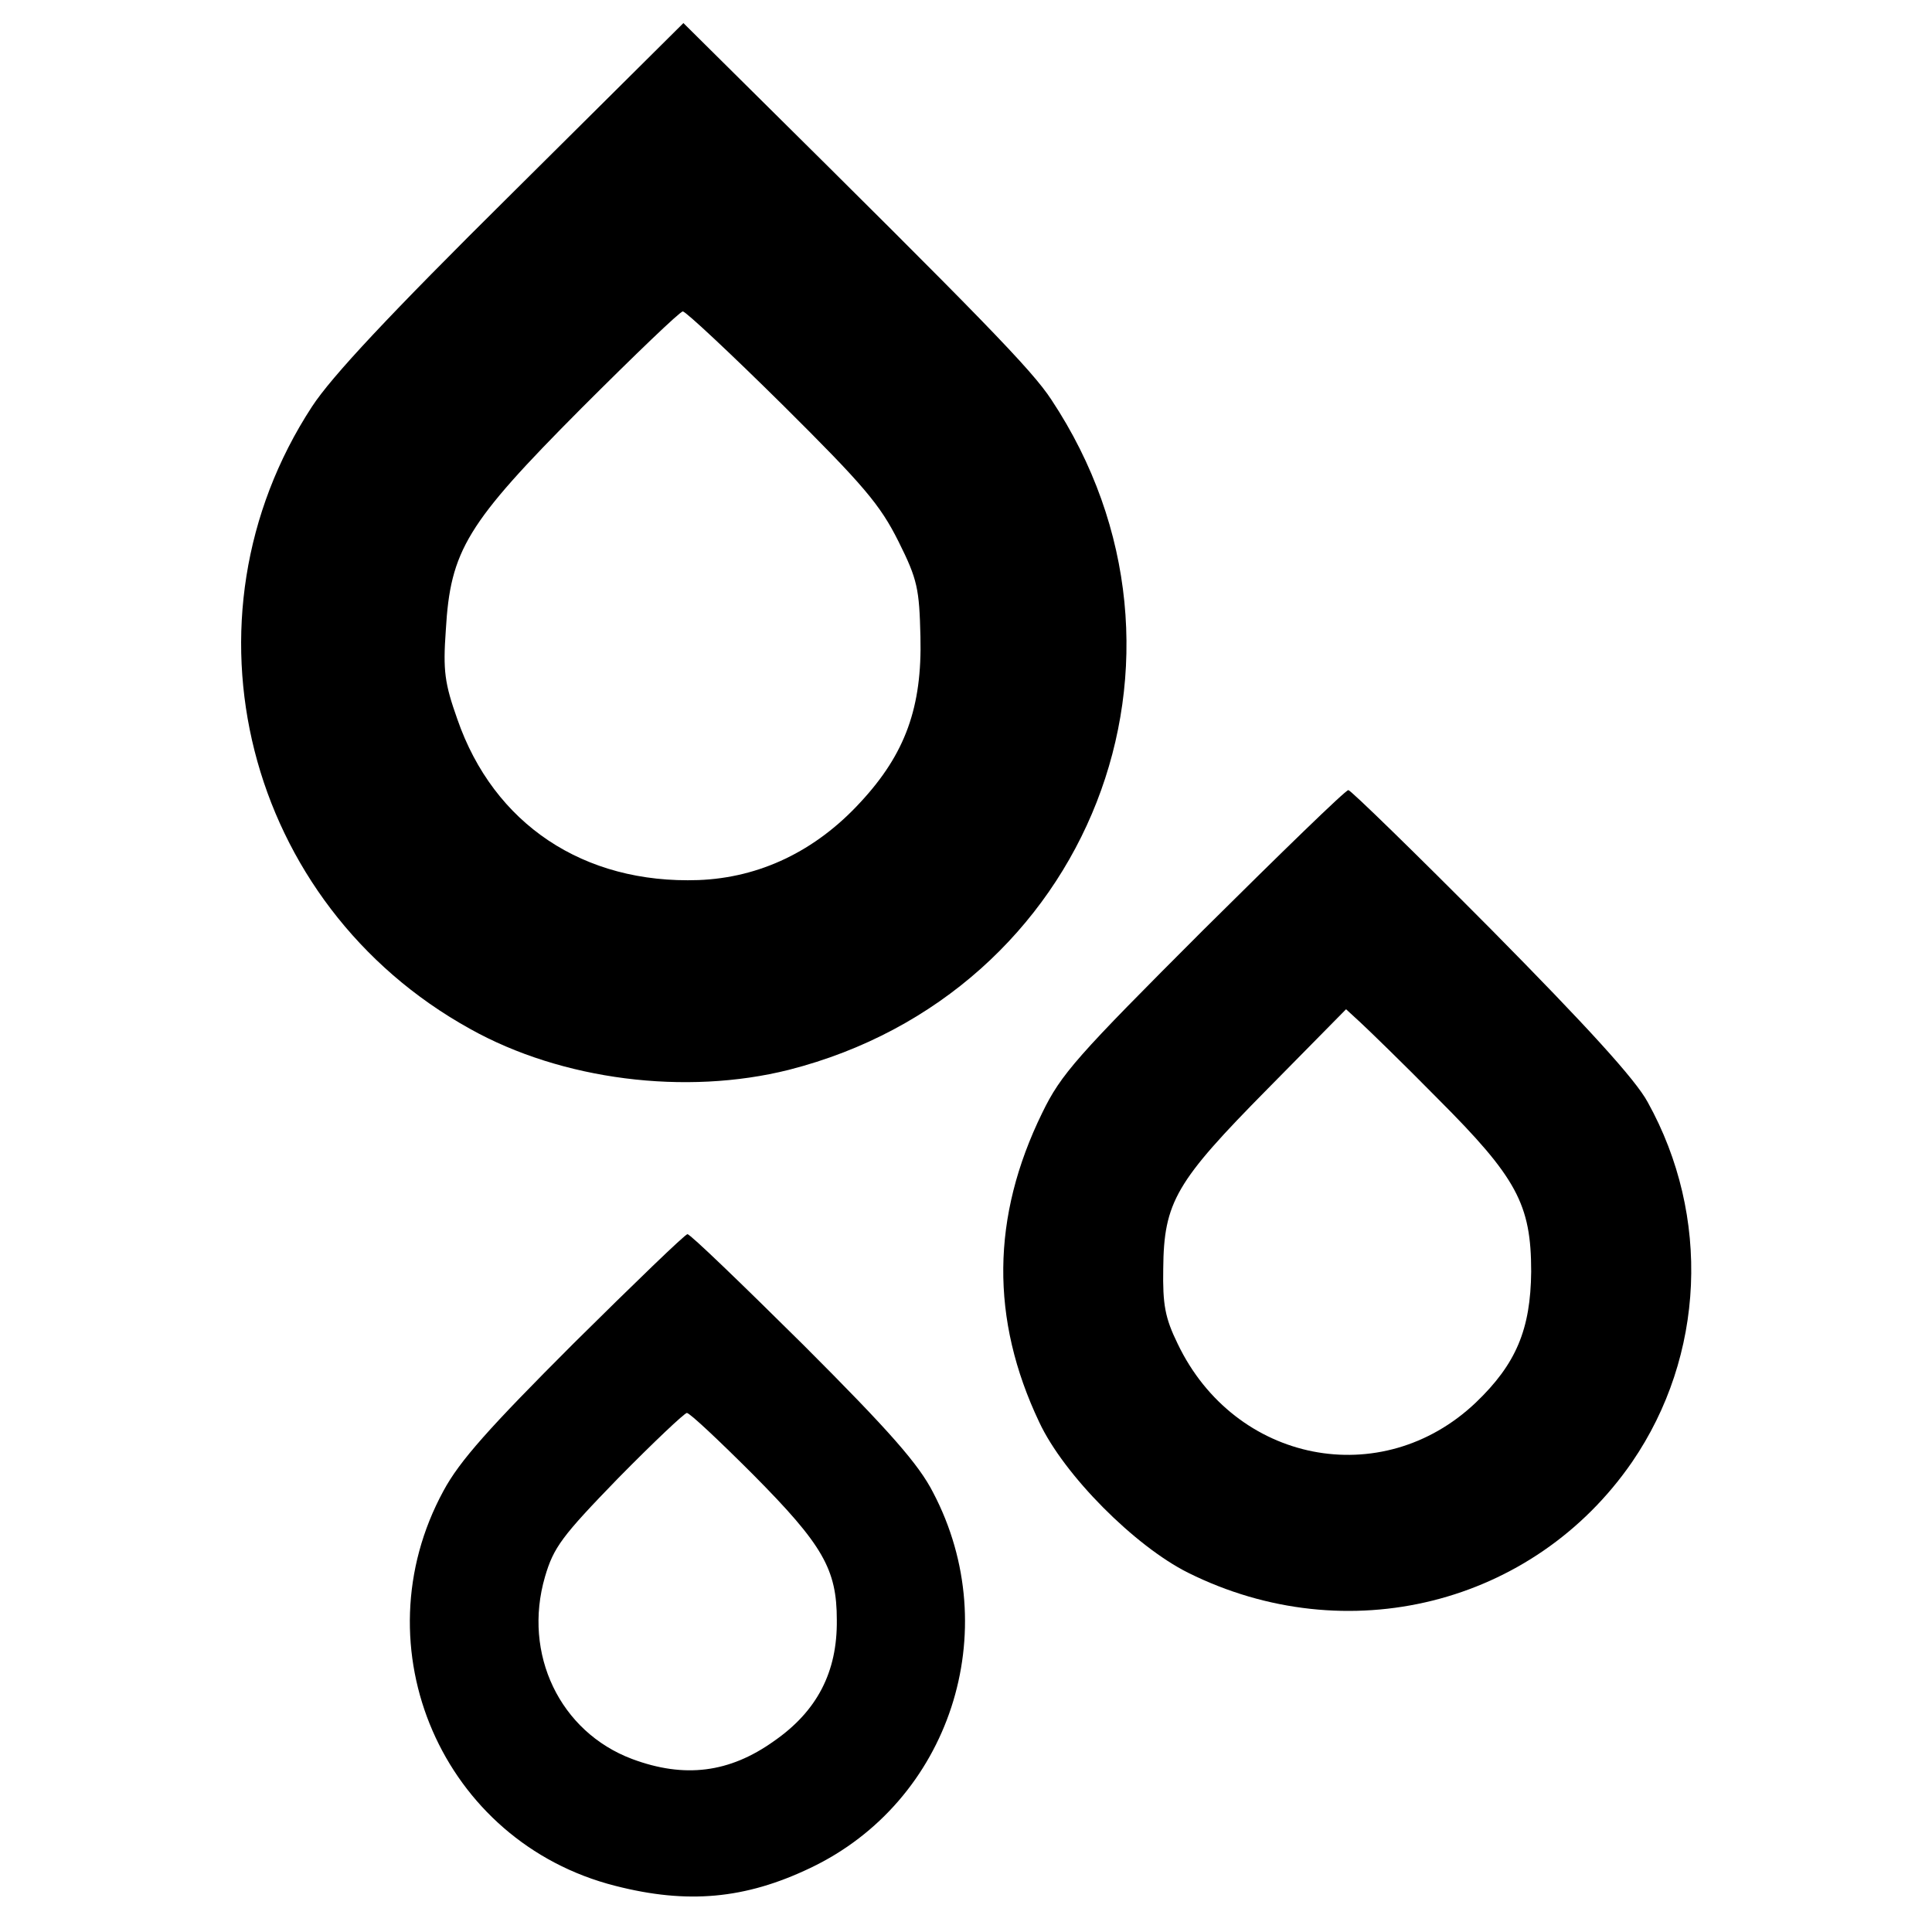
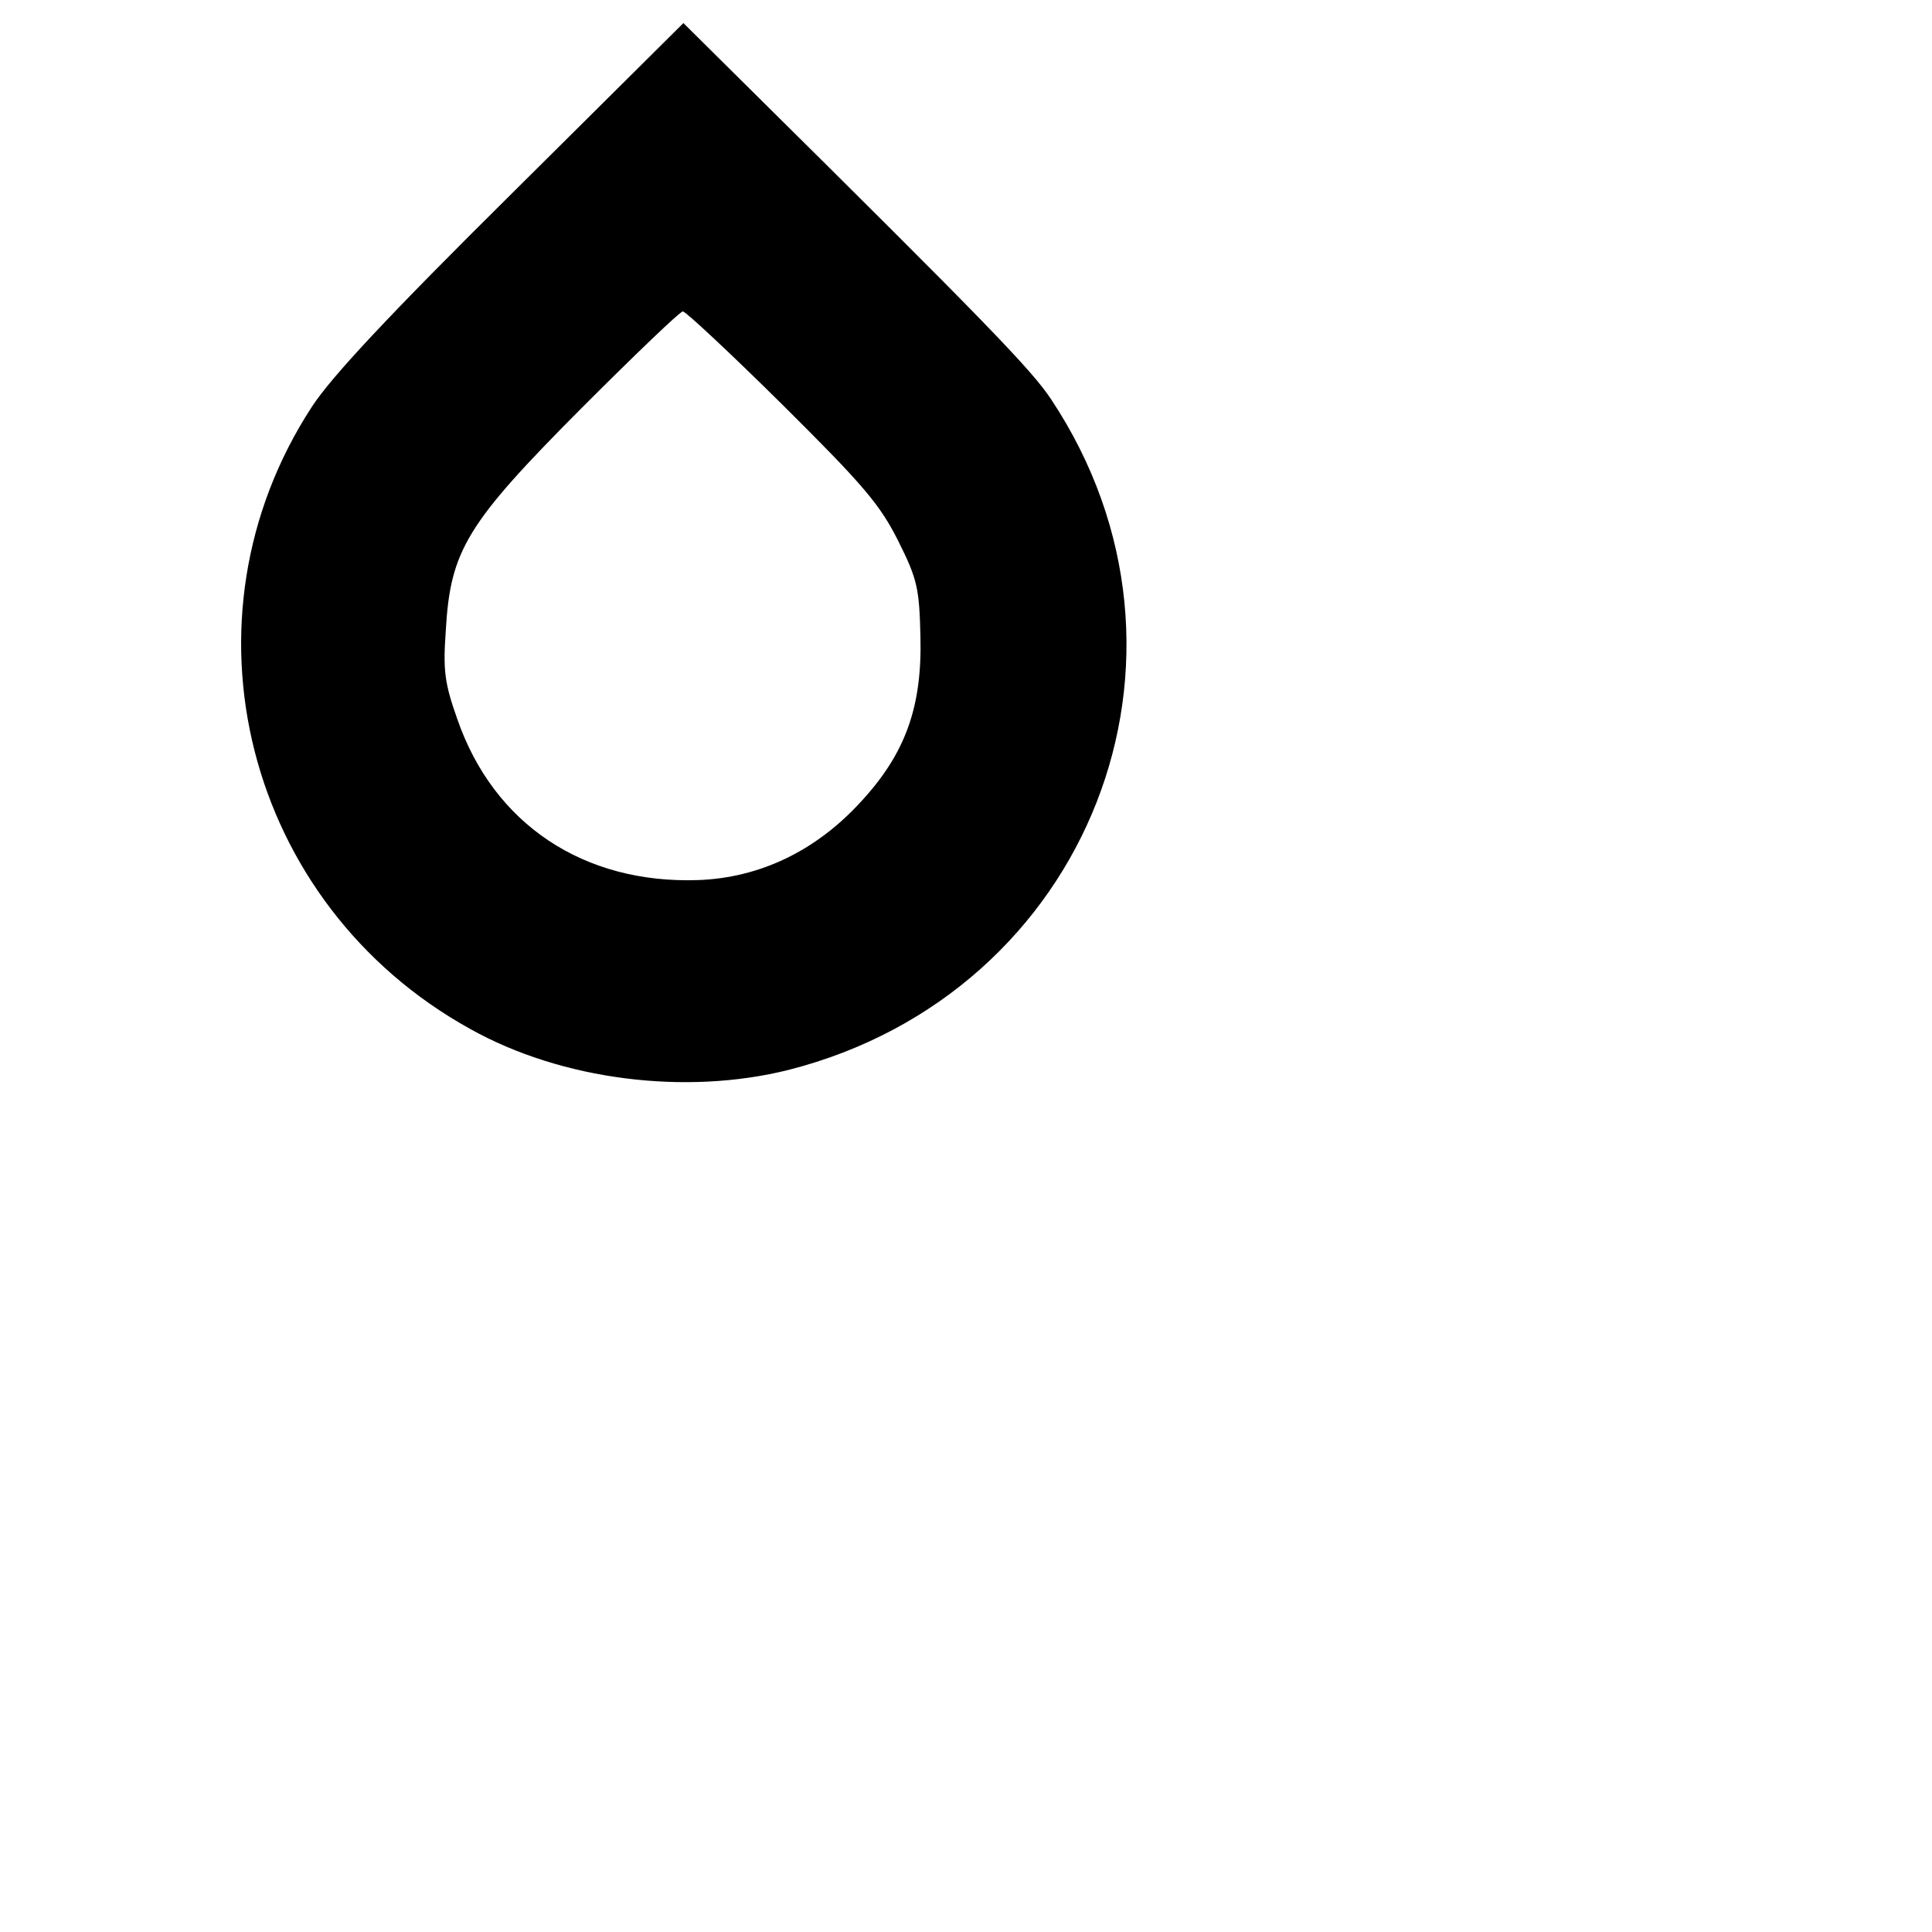
<svg xmlns="http://www.w3.org/2000/svg" version="1.0" width="335pt" height="335pt" viewBox="0 0 335 335" preserveAspectRatio="xMidYMid meet">
  <g transform="translate(0,335) scale(0.1,-0.1)" fill="#000000" stroke="none">
    <path d="M887 3014 c-213 -211 -312 -317 -346 -369 -241 -369 -116 -863 274 -1079 159 -89 374 -116 553 -71 521 133 750 717 455 1162 -34 52 -120 140 -523 539 l-115 114 -298 -296z m470 -366 c141 -140 169 -173 201 -237 33 -66 36 -82 38 -165 3 -122 -26 -203 -104 -287 -78 -85 -175 -131 -281 -135 -199 -7 -355 97 -418 279 -22 62 -25 84 -20 154 8 139 36 185 235 385 92 92 171 168 176 168 5 0 83 -73 173 -162z" />
-     <path d="M2087 1738 c-220 -220 -247 -250 -280 -318 -88 -180 -90 -357 -5 -536 43 -92 166 -215 258 -261 275 -137 599 -56 770 192 126 184 137 426 27 624 -21 39 -105 131 -271 299 -132 133 -244 242 -248 242 -5 0 -117 -109 -251 -242z m406 -293 c137 -137 162 -183 162 -300 -1 -100 -26 -160 -96 -227 -163 -155 -418 -105 -517 102 -22 45 -26 68 -25 130 1 116 22 151 181 312 l136 138 25 -23 c13 -12 74 -71 134 -132z" />
-     <path d="M995 1021 c-147 -147 -198 -204 -226 -256 -148 -272 -2 -609 298 -685 125 -32 225 -23 338 31 242 115 339 411 213 651 -25 49 -75 106 -225 256 -106 105 -196 192 -201 192 -4 0 -92 -85 -197 -189z m311 -228 c121 -122 145 -164 145 -252 1 -90 -34 -158 -109 -210 -77 -55 -155 -65 -246 -31 -125 47 -190 182 -151 316 15 51 29 70 127 171 61 62 115 113 119 113 5 0 56 -48 115 -107z" />
  </g>
</svg>